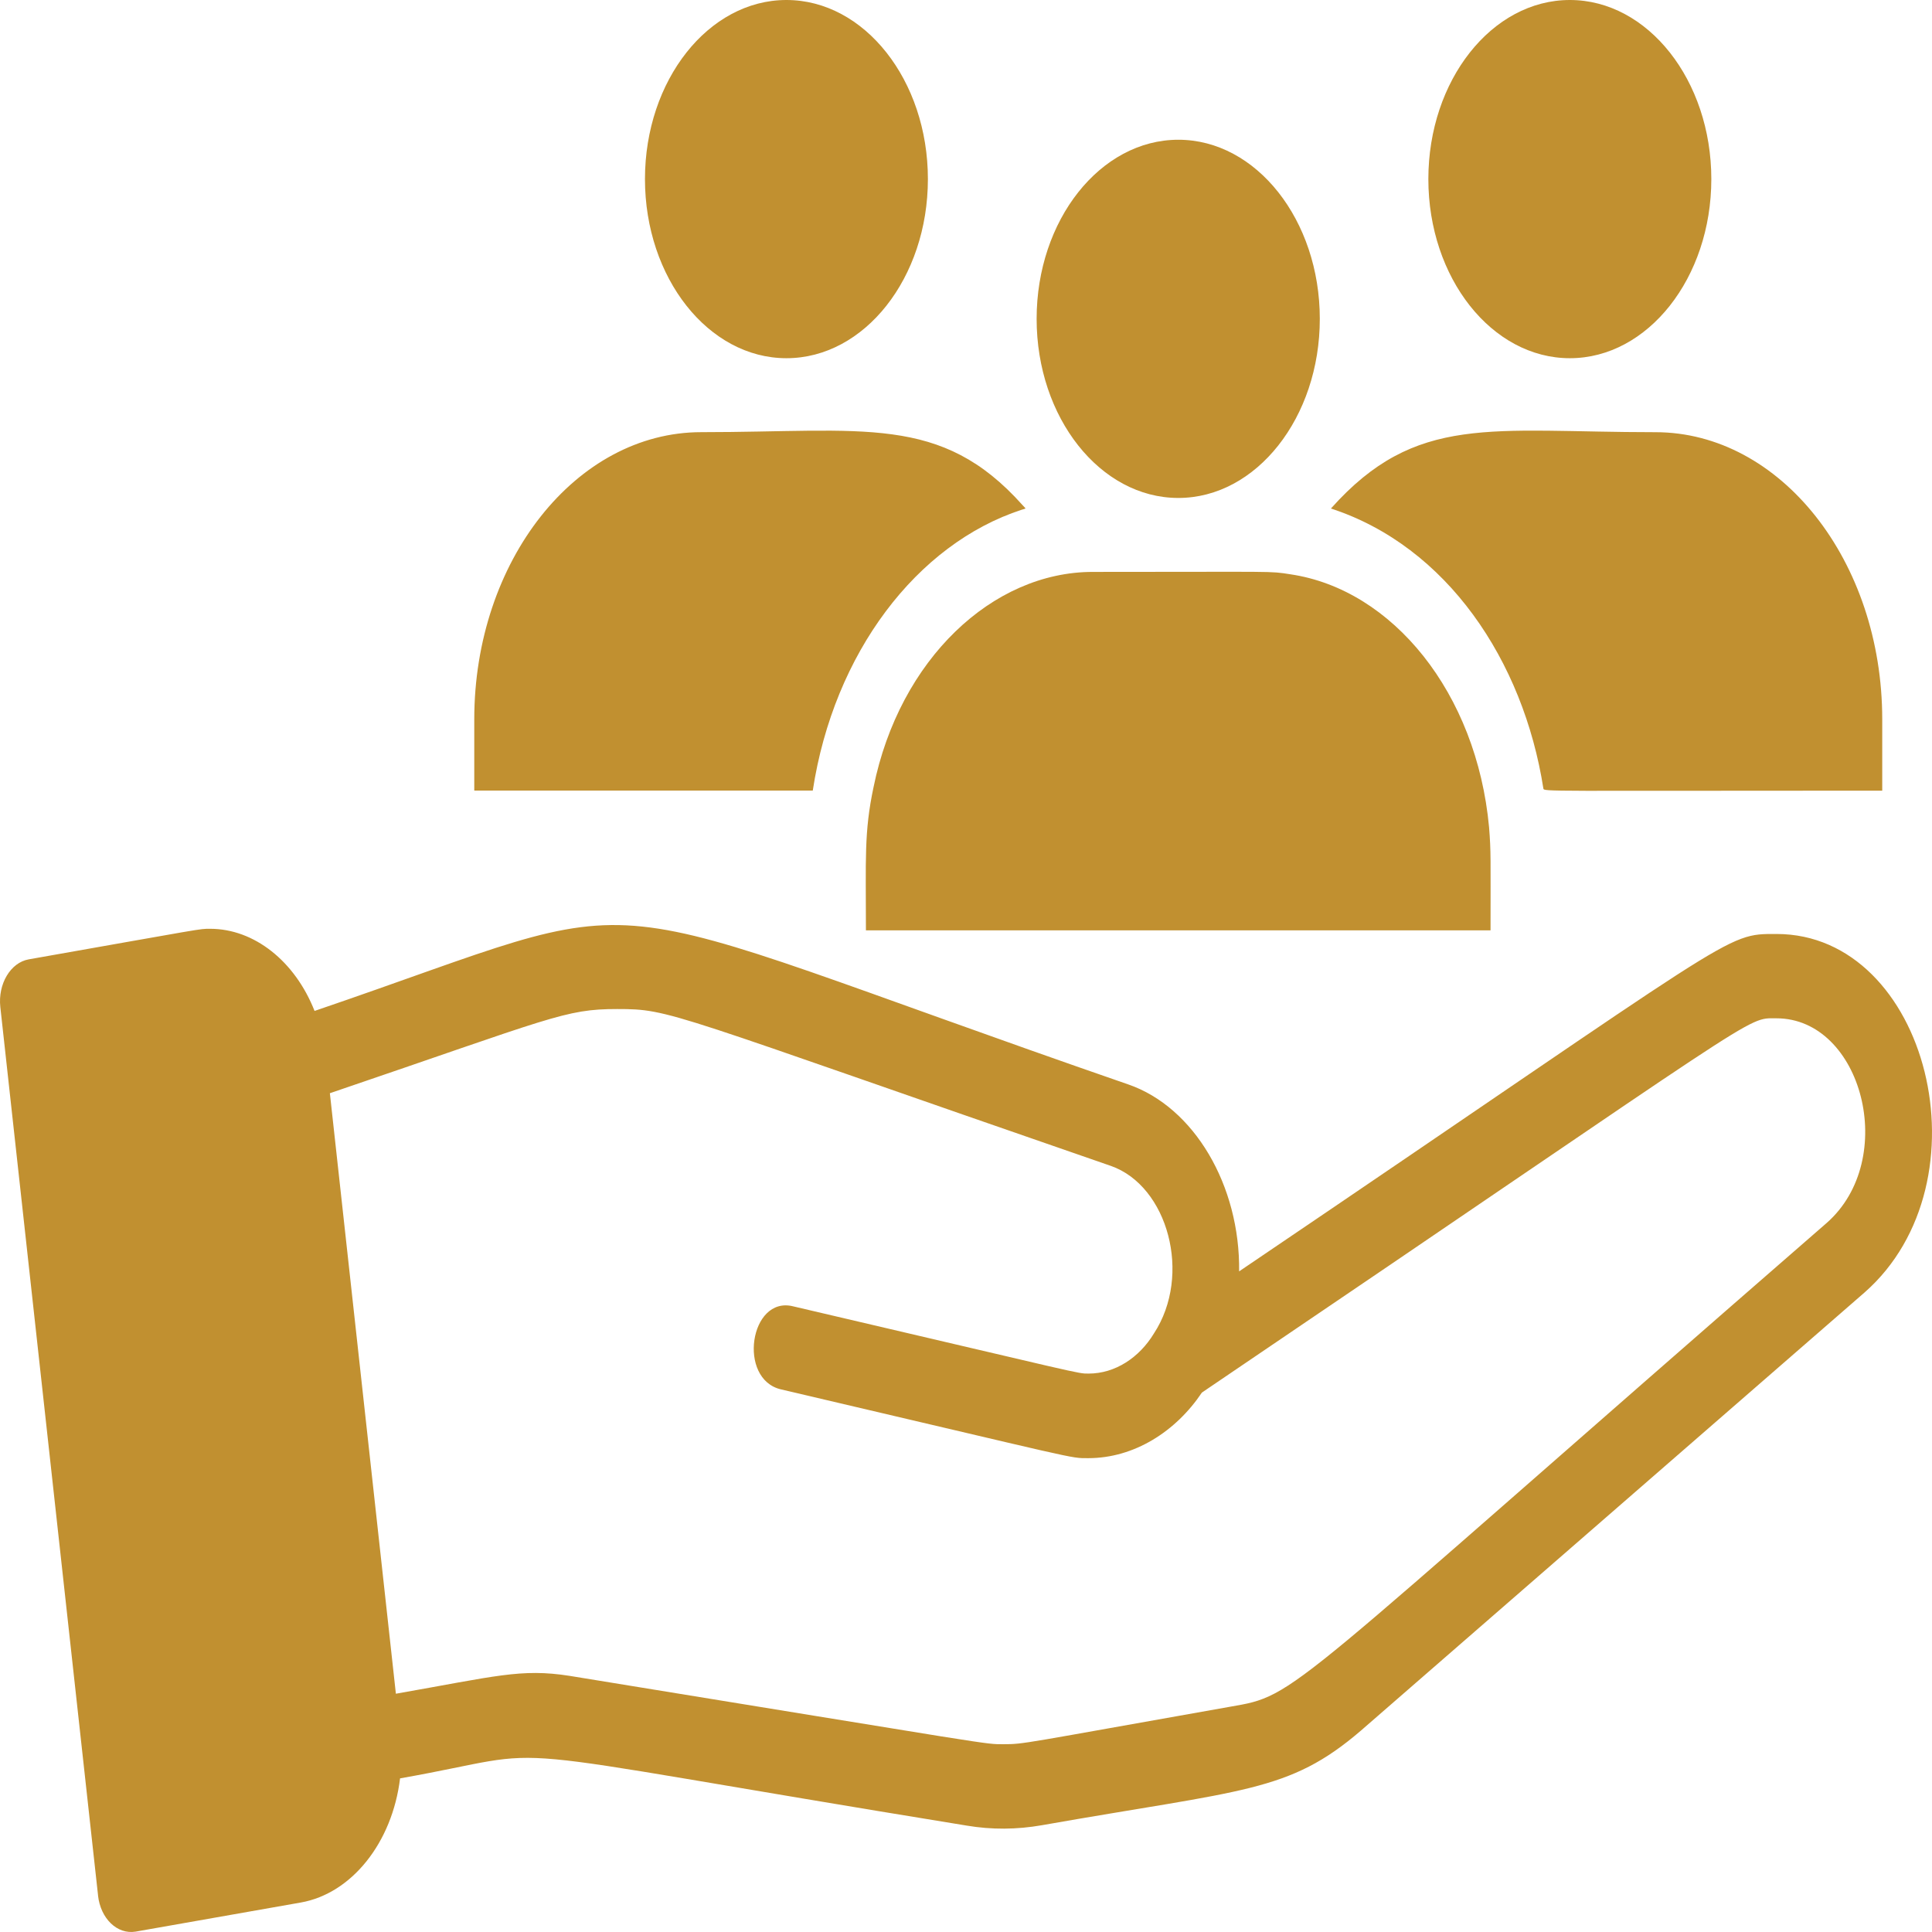
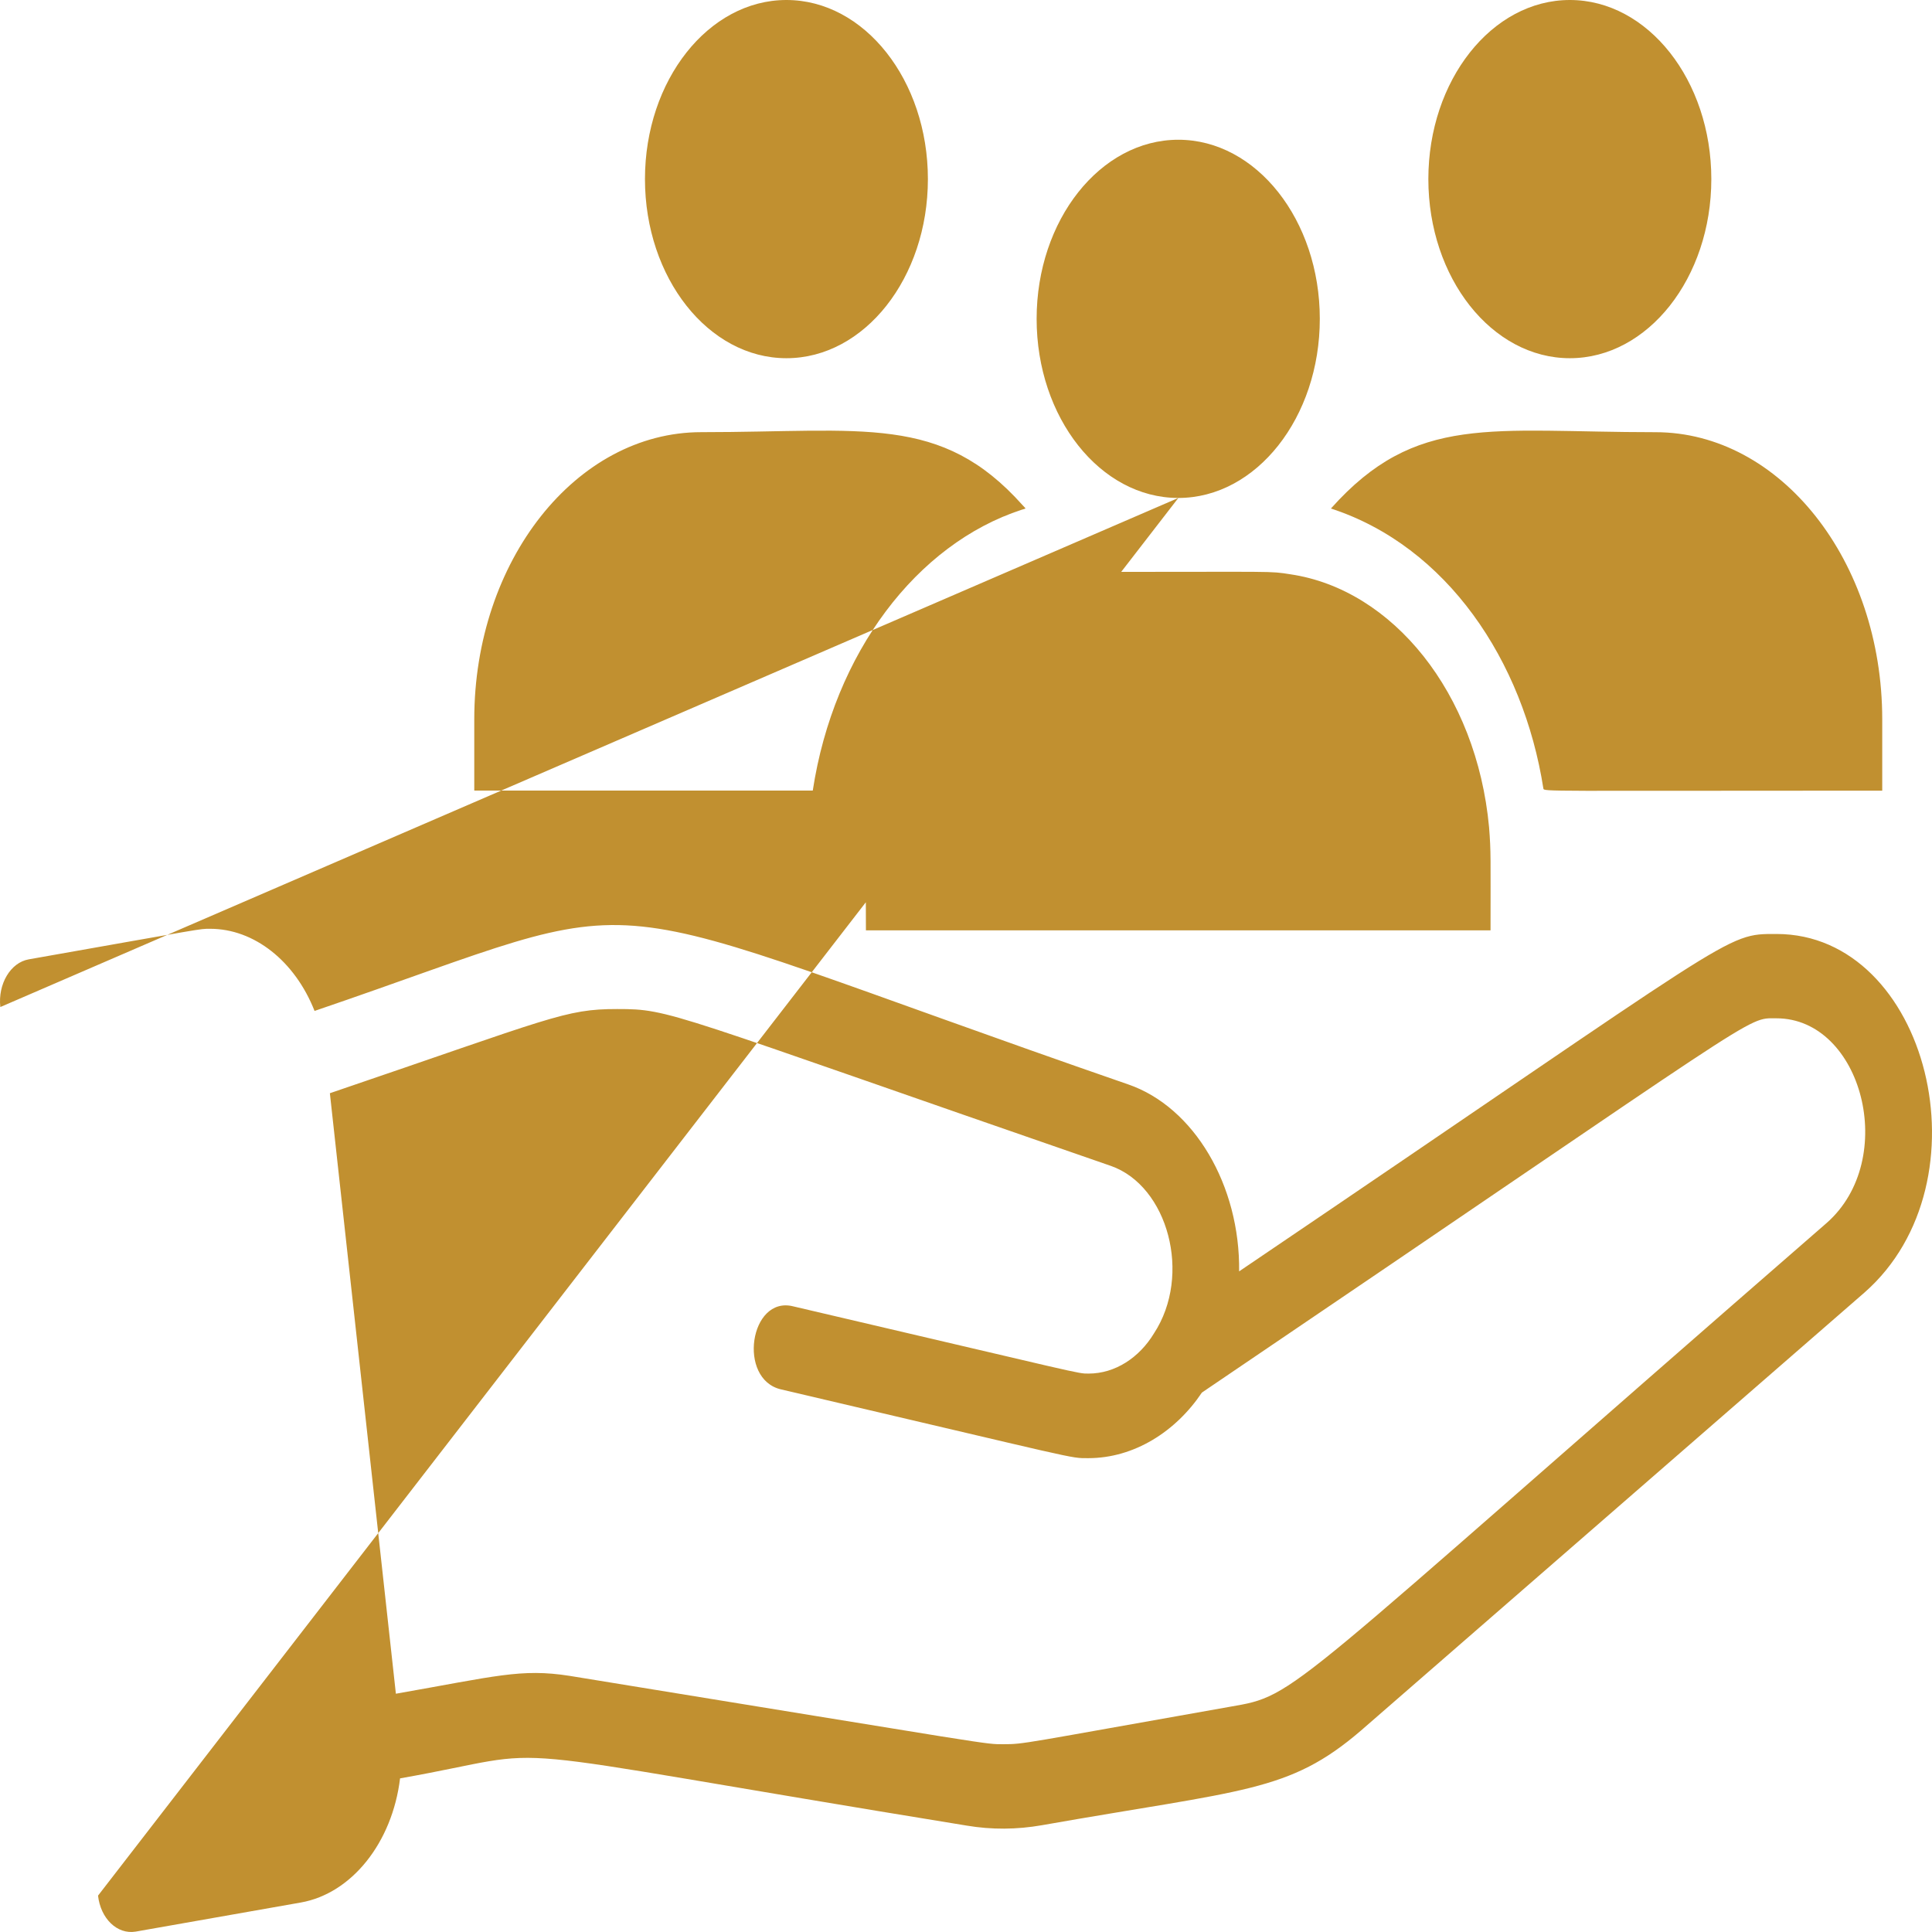
<svg xmlns="http://www.w3.org/2000/svg" width="54" height="54" viewBox="0 0 54 54" fill="none">
-   <path d="M19.601 12.079C24.143 12.079 26.299 11.564 28.582 14.12C28.684 14.236 28.697 14.202 28.558 14.247C25.624 15.204 23.306 18.249 22.717 22.097H13.256V20.104C13.256 15.678 16.102 12.079 19.601 12.079ZM25.935 5.006C25.935 2.245 24.162 0 21.981 0C19.801 0 18.027 2.246 18.027 5.006C18.027 7.766 19.801 10.012 21.981 10.012C24.162 10.012 25.935 7.766 25.935 5.006ZM37.2 14.213C40.443 15.272 42.577 18.464 43.138 22.039C43.152 22.131 43.144 22.099 52.609 22.099V20.105C52.609 15.68 49.765 12.08 46.269 12.08C41.668 12.08 39.581 11.544 37.2 14.213ZM47.832 5.006C47.832 2.245 46.058 0 43.878 0C41.697 0 39.923 2.246 39.923 5.006C39.923 7.766 41.697 10.012 43.878 10.012C46.058 10.012 47.832 7.766 47.832 5.006ZM24.415 22.005C24.148 23.263 24.203 24.021 24.203 26.004H41.661C41.661 23.974 41.676 23.824 41.62 23.123C41.275 19.371 38.925 16.475 36.069 16.052C35.457 15.957 35.771 15.985 30.543 15.985C27.744 15.985 25.143 18.424 24.415 22.005ZM32.935 13.918C35.115 13.918 36.889 11.671 36.889 8.912C36.889 6.152 35.115 3.906 32.935 3.906C30.754 3.906 28.974 6.152 28.974 8.912C28.974 11.671 30.751 13.918 32.935 13.918ZM2.741 52.982L0.009 28.147C-0.062 27.502 0.294 26.904 0.804 26.814C5.807 25.932 5.559 25.96 5.873 25.96C7.101 25.96 8.242 26.86 8.792 28.256C18.968 24.789 15.467 24.75 31.538 30.311C33.375 30.946 34.663 33.13 34.634 35.535C48.707 26.011 48.182 26.105 49.654 26.105C53.888 26.105 55.636 33.033 52.114 36.126L38.031 48.377C36.014 50.104 34.782 50.018 29.124 51.015C28.417 51.139 27.717 51.143 27.025 51.027C12.688 48.696 15.994 48.857 11.182 49.706C10.964 51.502 9.83 52.925 8.407 53.176L3.793 53.989C3.274 54.076 2.811 53.623 2.74 52.982H2.741ZM49.651 28.462C48.775 28.462 49.517 28.138 33.593 38.923C32.866 40.009 31.702 40.756 30.417 40.756C29.882 40.756 30.3 40.816 21.83 38.834C20.606 38.55 20.957 36.212 22.167 36.512C30.379 38.43 30.101 38.392 30.427 38.392C31.17 38.392 31.843 37.946 32.253 37.27C33.324 35.635 32.642 33.144 31.048 32.587C18.581 28.276 18.762 28.203 17.247 28.203C15.788 28.203 15.441 28.44 9.22 30.556L11.065 47.34C13.855 46.851 14.561 46.629 15.916 46.84C28.002 48.806 27.502 48.751 28.047 48.751C28.636 48.751 28.539 48.737 34.374 47.705C36.301 47.371 35.692 47.545 51.054 34.184C53.084 32.402 52.044 28.462 49.651 28.462Z" fill="#C19030" />
+   <path d="M19.601 12.079C24.143 12.079 26.299 11.564 28.582 14.12C28.684 14.236 28.697 14.202 28.558 14.247C25.624 15.204 23.306 18.249 22.717 22.097H13.256V20.104C13.256 15.678 16.102 12.079 19.601 12.079ZM25.935 5.006C25.935 2.245 24.162 0 21.981 0C19.801 0 18.027 2.246 18.027 5.006C18.027 7.766 19.801 10.012 21.981 10.012C24.162 10.012 25.935 7.766 25.935 5.006ZM37.2 14.213C40.443 15.272 42.577 18.464 43.138 22.039C43.152 22.131 43.144 22.099 52.609 22.099V20.105C52.609 15.68 49.765 12.08 46.269 12.08C41.668 12.08 39.581 11.544 37.2 14.213ZM47.832 5.006C47.832 2.245 46.058 0 43.878 0C41.697 0 39.923 2.246 39.923 5.006C39.923 7.766 41.697 10.012 43.878 10.012C46.058 10.012 47.832 7.766 47.832 5.006ZM24.415 22.005C24.148 23.263 24.203 24.021 24.203 26.004H41.661C41.661 23.974 41.676 23.824 41.62 23.123C41.275 19.371 38.925 16.475 36.069 16.052C35.457 15.957 35.771 15.985 30.543 15.985C27.744 15.985 25.143 18.424 24.415 22.005ZM32.935 13.918C35.115 13.918 36.889 11.671 36.889 8.912C36.889 6.152 35.115 3.906 32.935 3.906C30.754 3.906 28.974 6.152 28.974 8.912C28.974 11.671 30.751 13.918 32.935 13.918ZL0.009 28.147C-0.062 27.502 0.294 26.904 0.804 26.814C5.807 25.932 5.559 25.96 5.873 25.96C7.101 25.96 8.242 26.86 8.792 28.256C18.968 24.789 15.467 24.75 31.538 30.311C33.375 30.946 34.663 33.13 34.634 35.535C48.707 26.011 48.182 26.105 49.654 26.105C53.888 26.105 55.636 33.033 52.114 36.126L38.031 48.377C36.014 50.104 34.782 50.018 29.124 51.015C28.417 51.139 27.717 51.143 27.025 51.027C12.688 48.696 15.994 48.857 11.182 49.706C10.964 51.502 9.83 52.925 8.407 53.176L3.793 53.989C3.274 54.076 2.811 53.623 2.74 52.982H2.741ZM49.651 28.462C48.775 28.462 49.517 28.138 33.593 38.923C32.866 40.009 31.702 40.756 30.417 40.756C29.882 40.756 30.3 40.816 21.83 38.834C20.606 38.55 20.957 36.212 22.167 36.512C30.379 38.43 30.101 38.392 30.427 38.392C31.17 38.392 31.843 37.946 32.253 37.27C33.324 35.635 32.642 33.144 31.048 32.587C18.581 28.276 18.762 28.203 17.247 28.203C15.788 28.203 15.441 28.44 9.22 30.556L11.065 47.34C13.855 46.851 14.561 46.629 15.916 46.84C28.002 48.806 27.502 48.751 28.047 48.751C28.636 48.751 28.539 48.737 34.374 47.705C36.301 47.371 35.692 47.545 51.054 34.184C53.084 32.402 52.044 28.462 49.651 28.462Z" fill="#C19030" />
</svg>